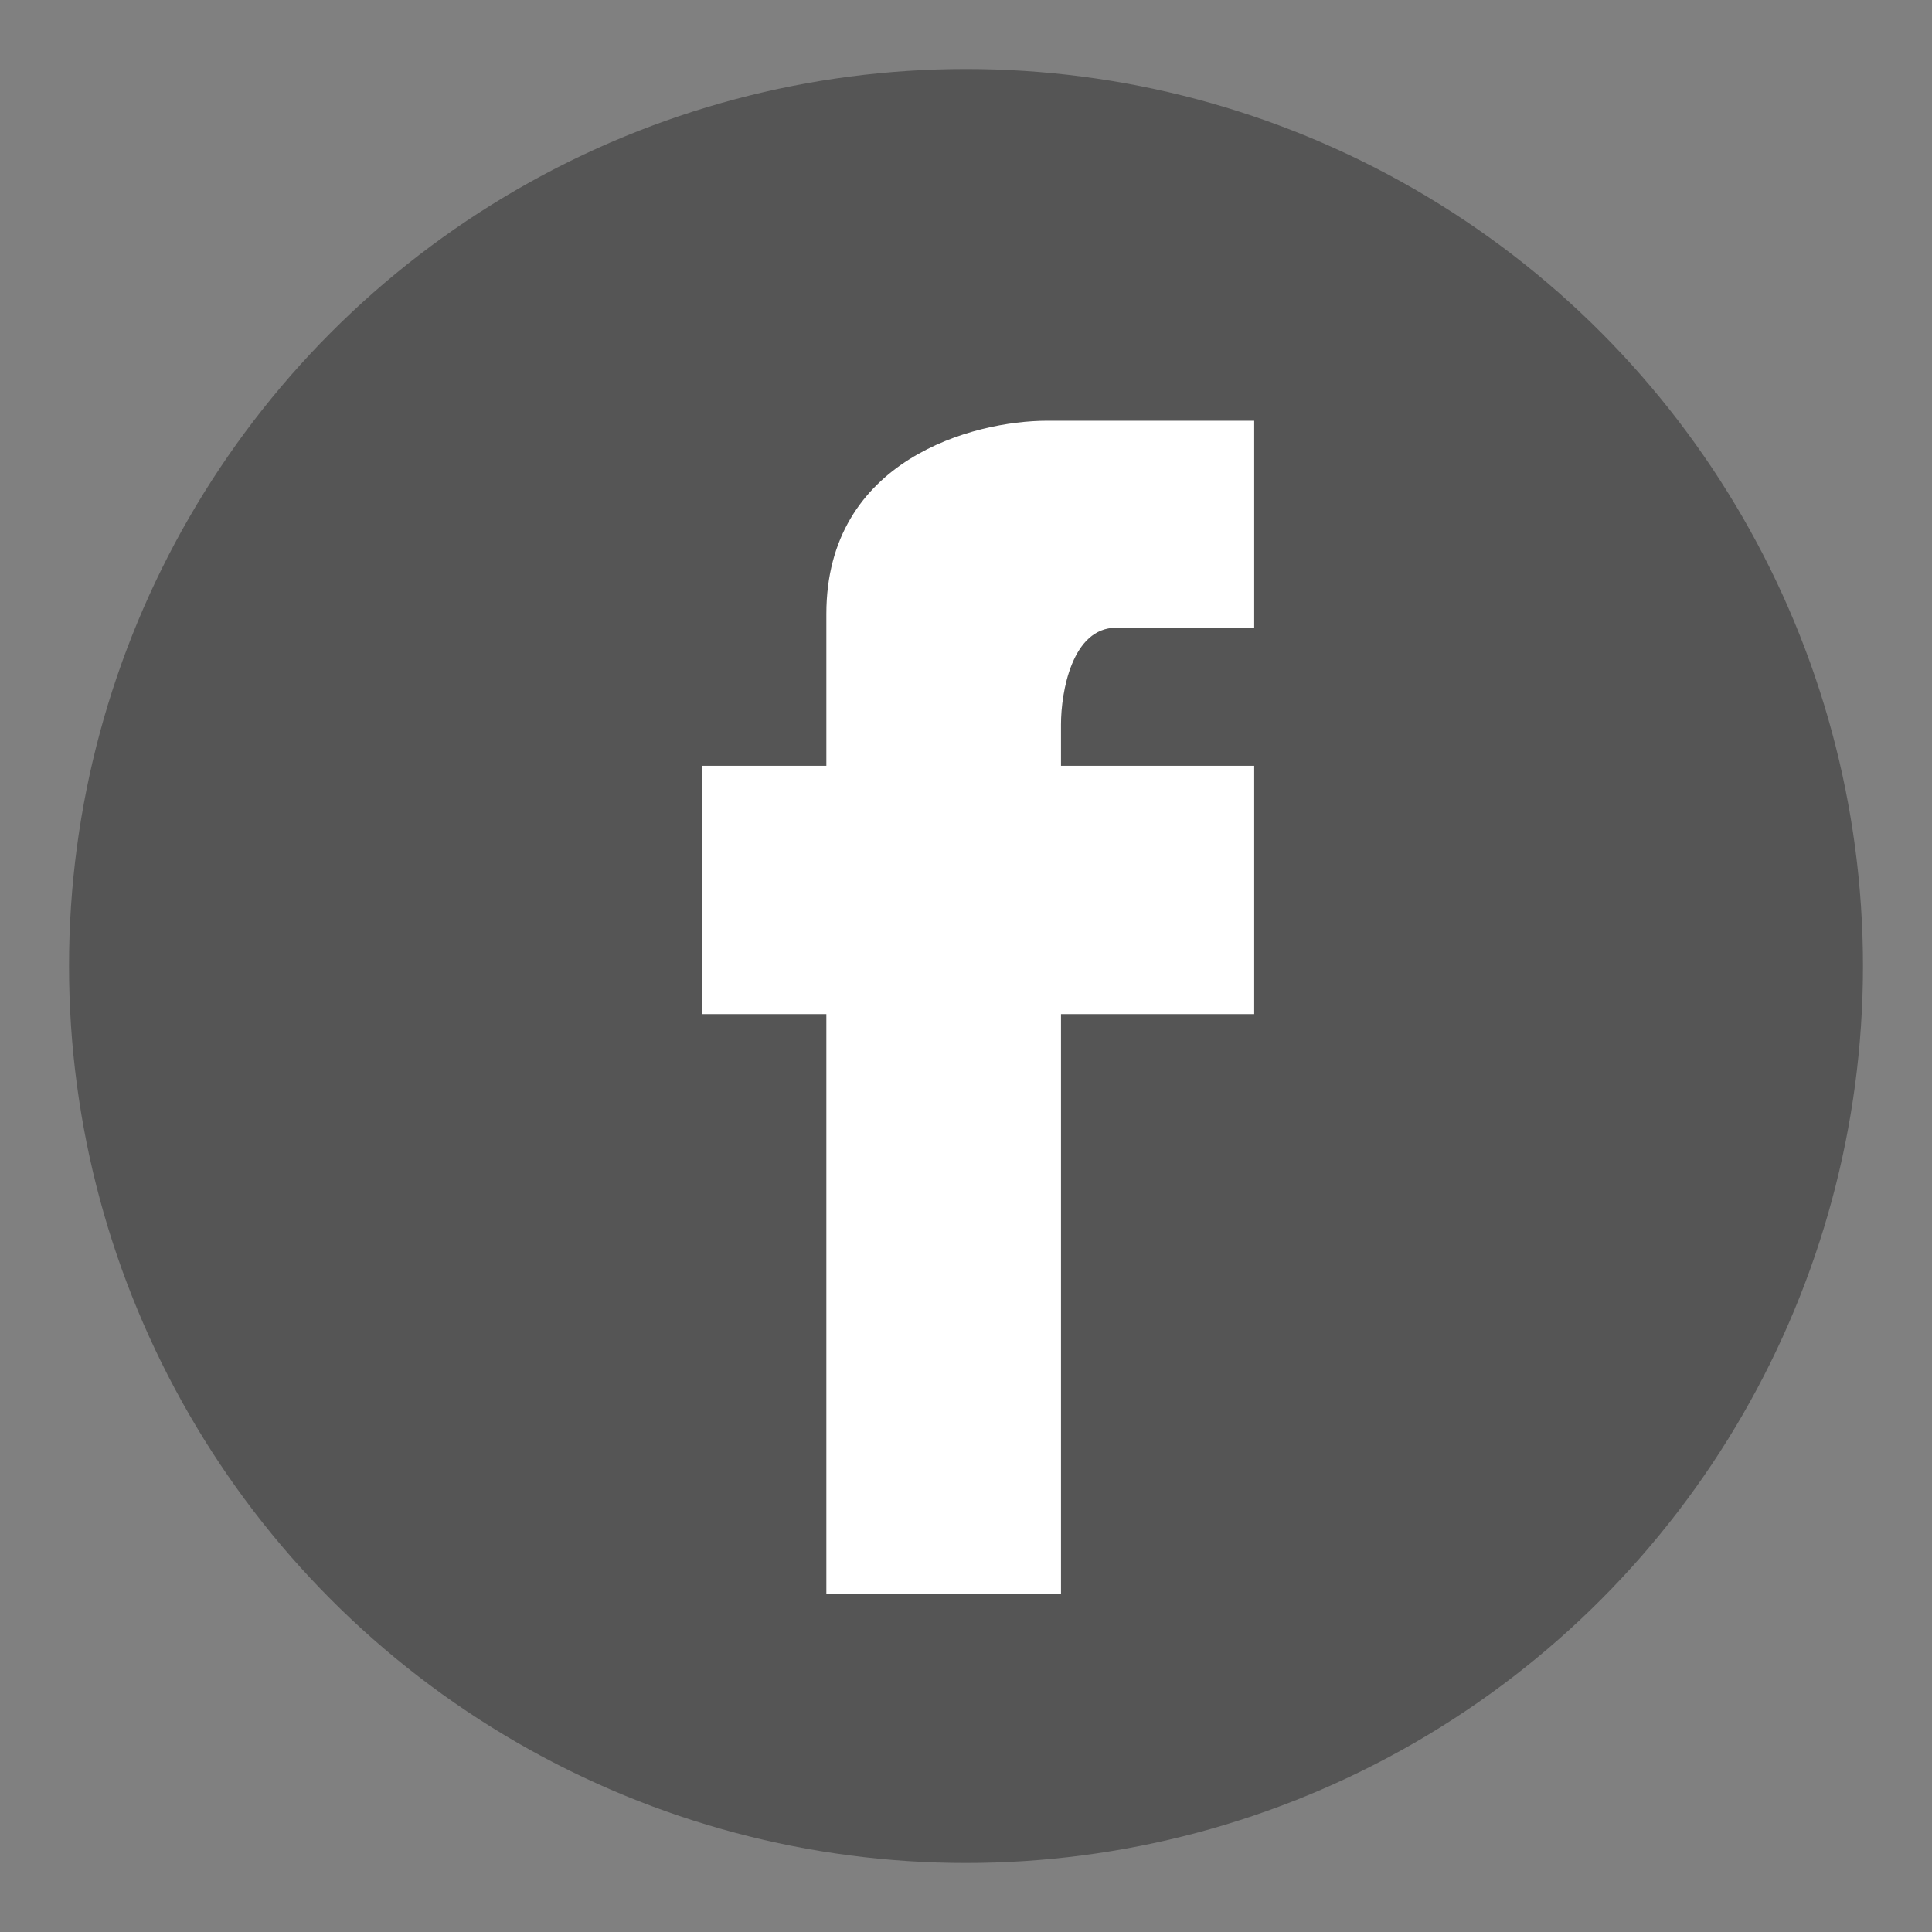
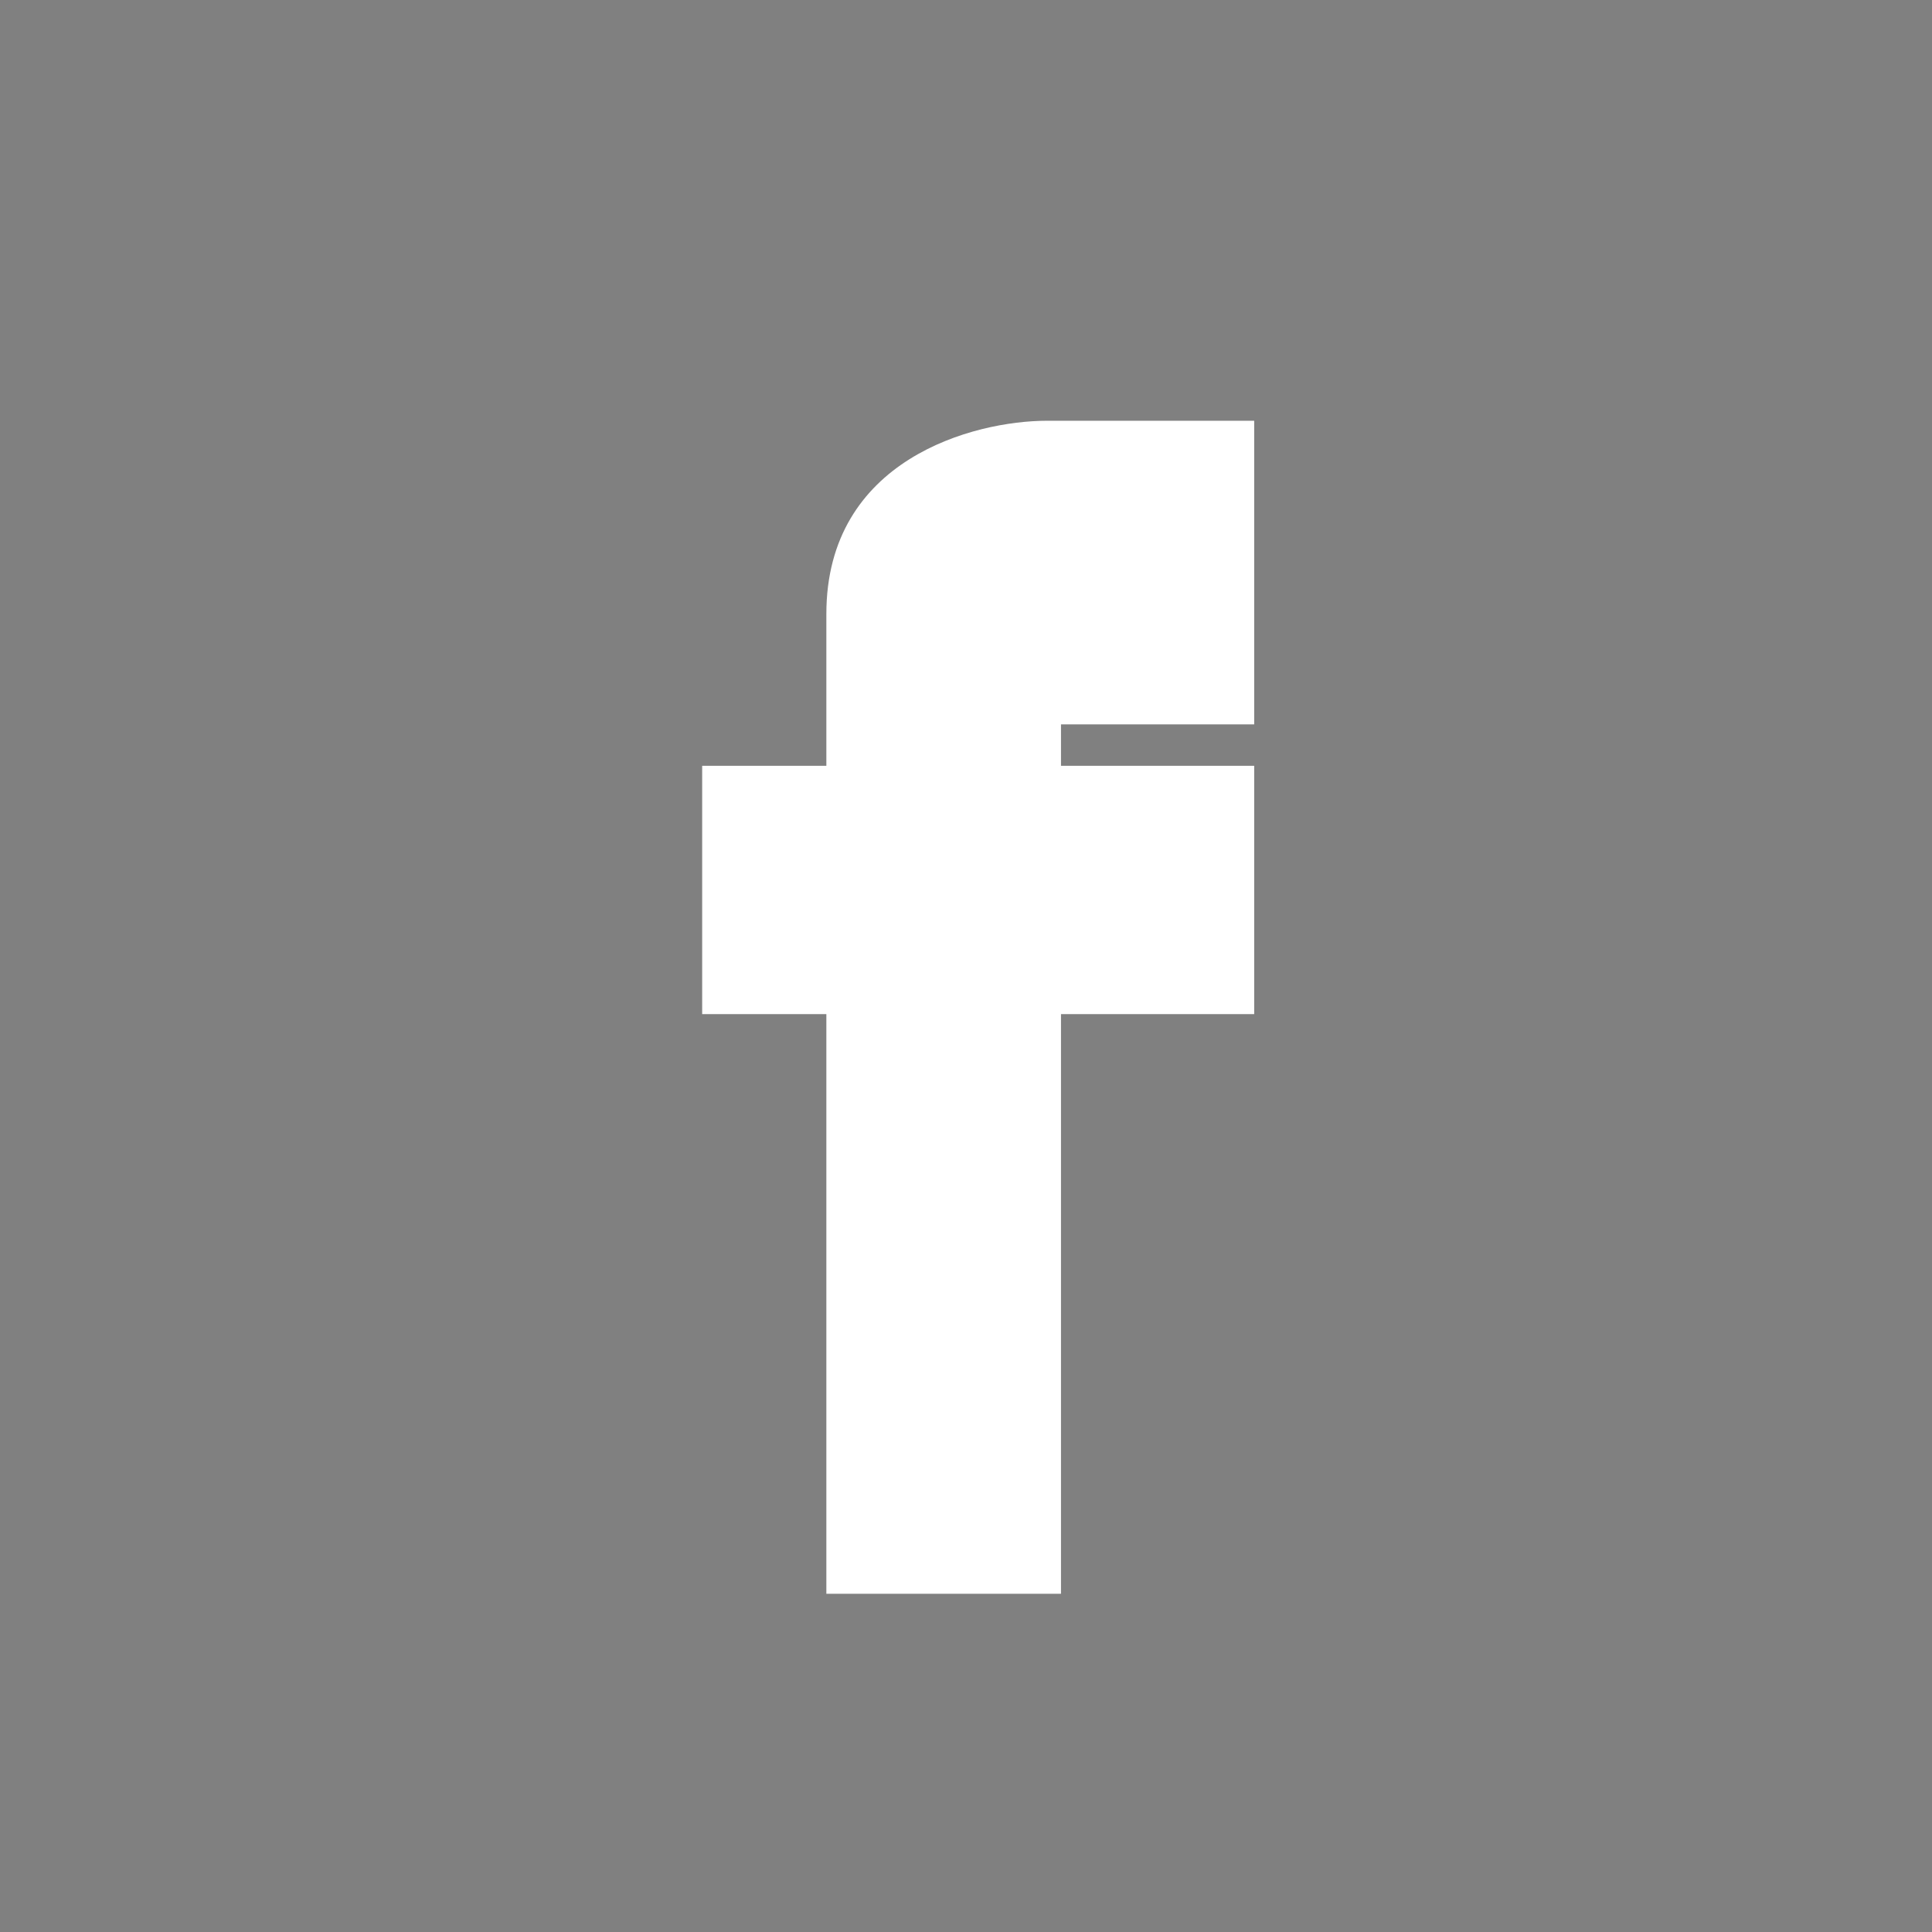
<svg xmlns="http://www.w3.org/2000/svg" width="36" height="36" viewBox="0 0 36 36" fill="none">
  <rect x="0" y="0" width="36" height="36" fill="#808080" stroke="none" />
-   <circle cx="18" cy="18" r="16.714" fill="#555555" />
-   <path d="M23.37 7.84H19.513C18.141 7.84 15.398 8.56 15.398 11.44V14.269H13.084V18.897H15.398V29.698H19.77V18.897H23.37V14.269H19.77V13.498C19.77 12.898 19.975 11.697 20.798 11.697H23.37V7.84Z" fill="white" />
+   <path d="M23.37 7.84H19.513C18.141 7.84 15.398 8.56 15.398 11.44V14.269H13.084V18.897H15.398V29.698H19.77V18.897H23.37V14.269H19.77V13.498H23.37V7.84Z" fill="white" />
</svg>